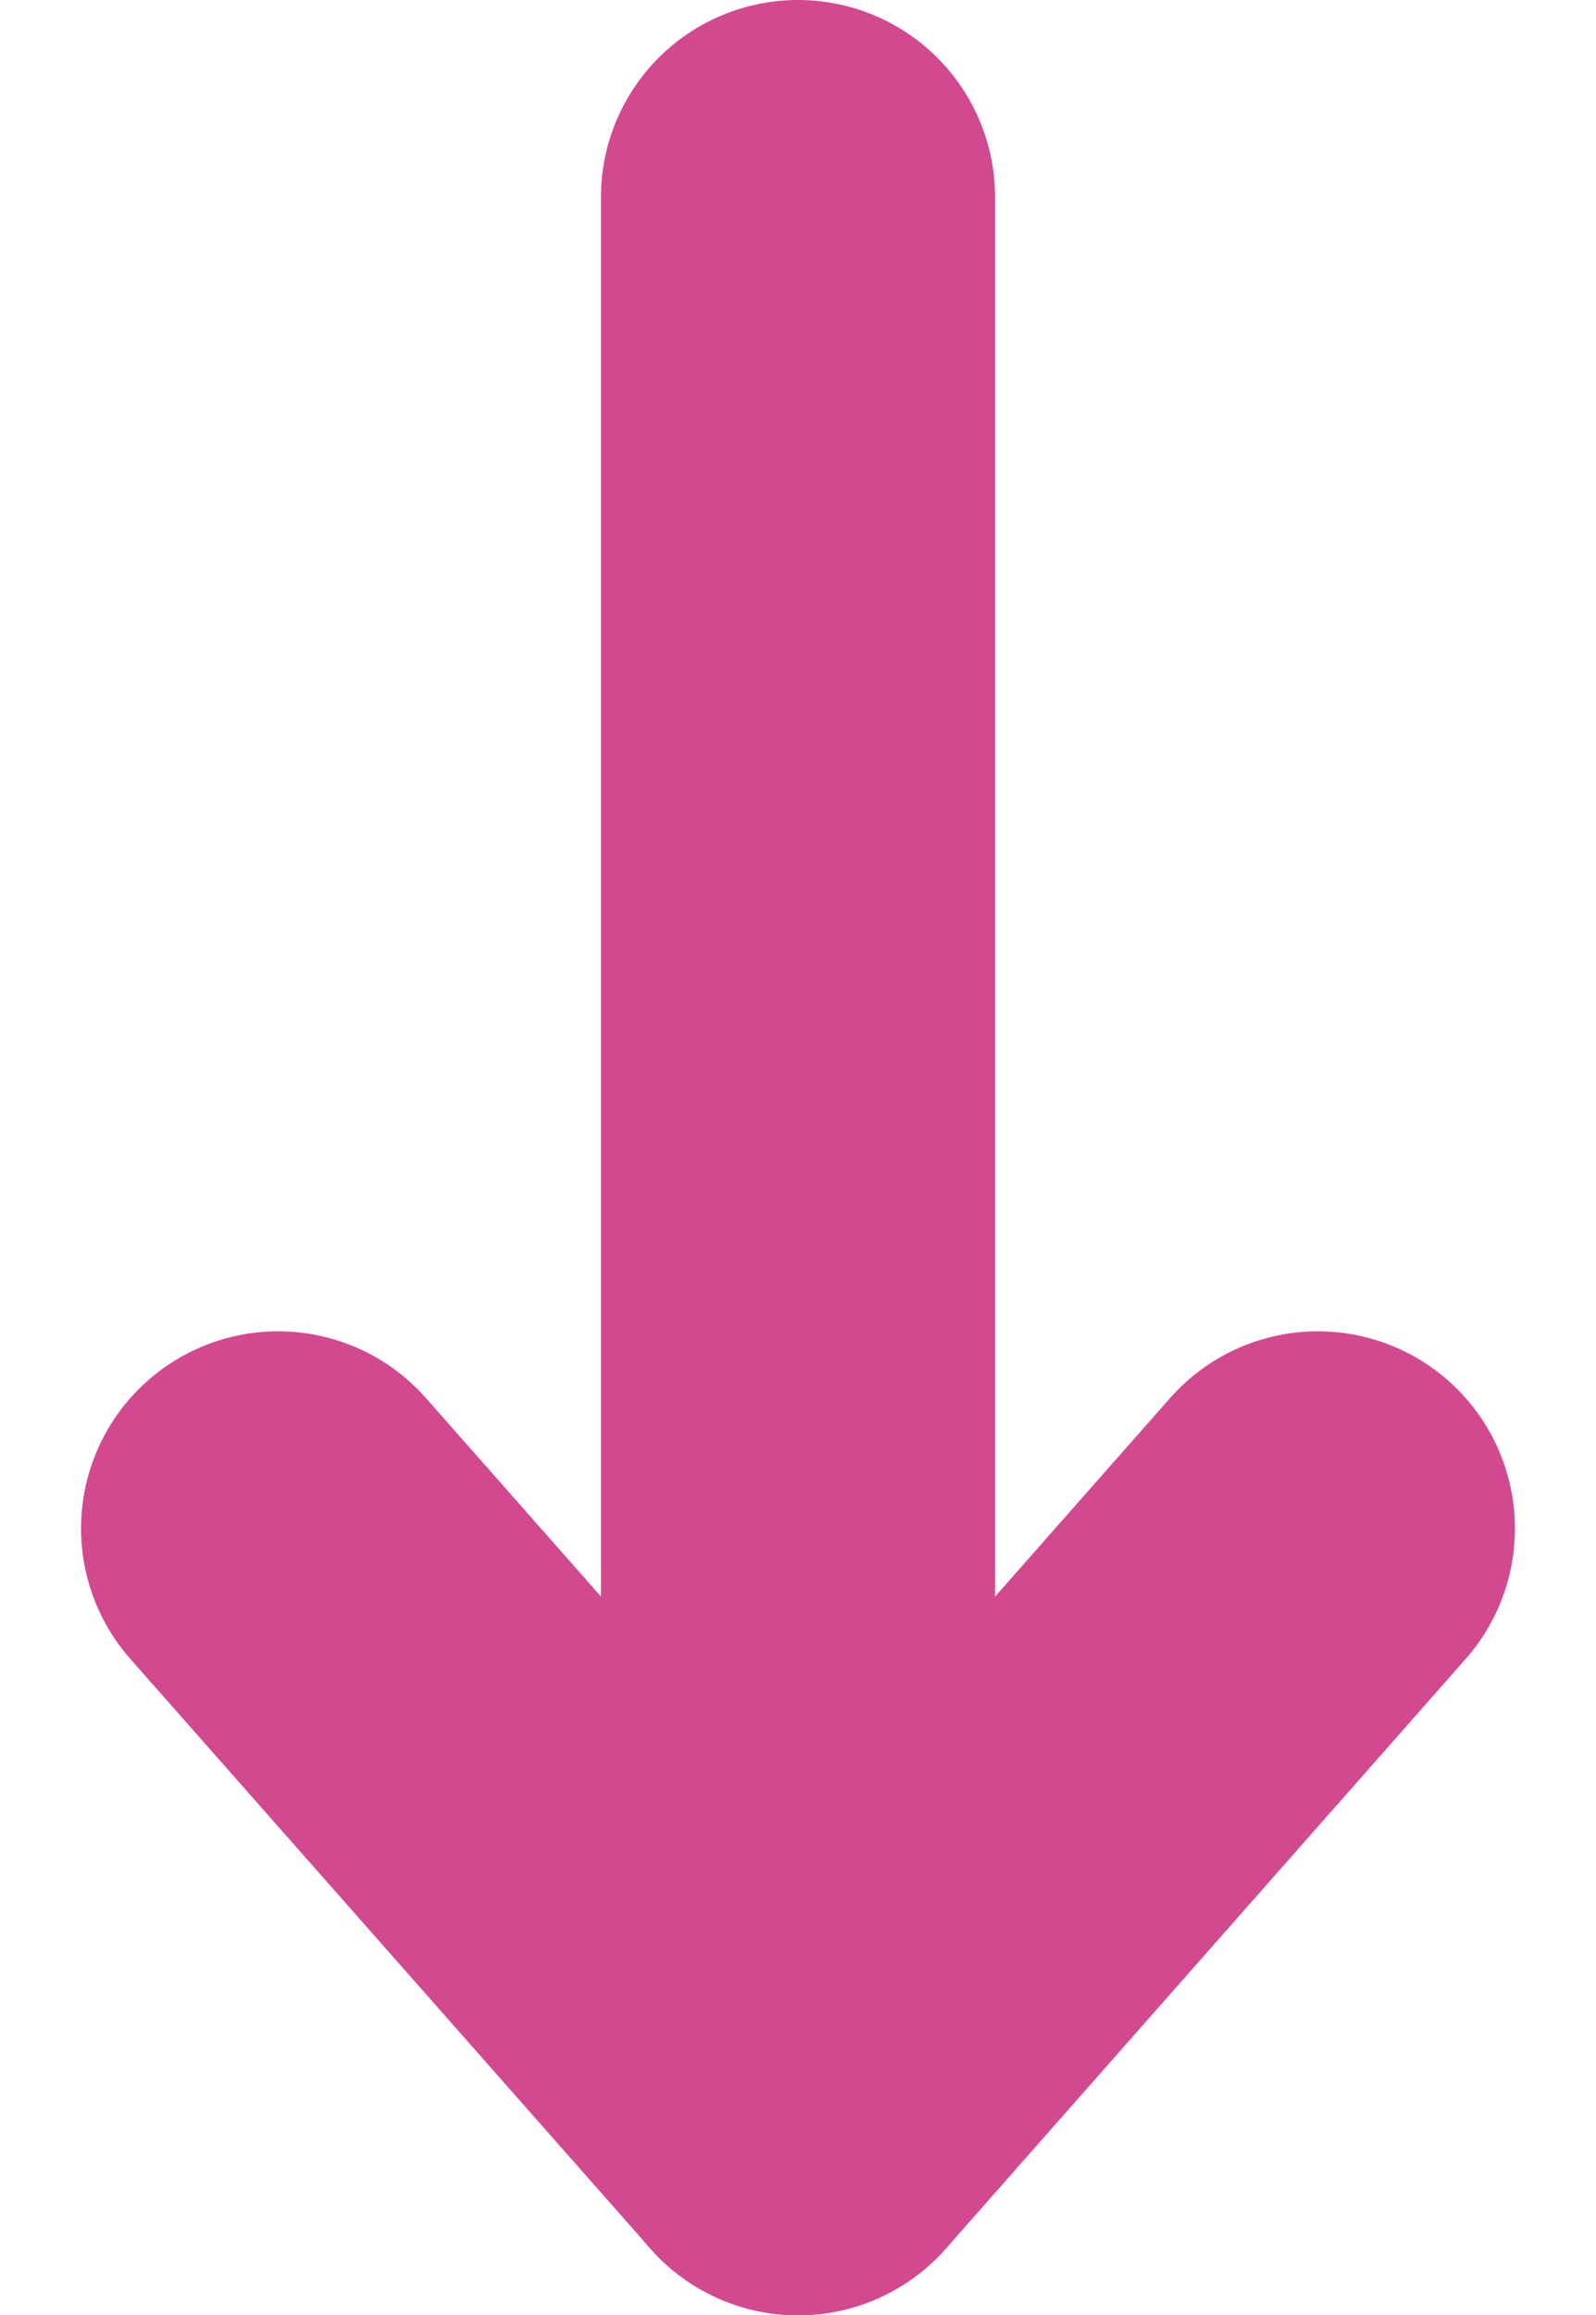
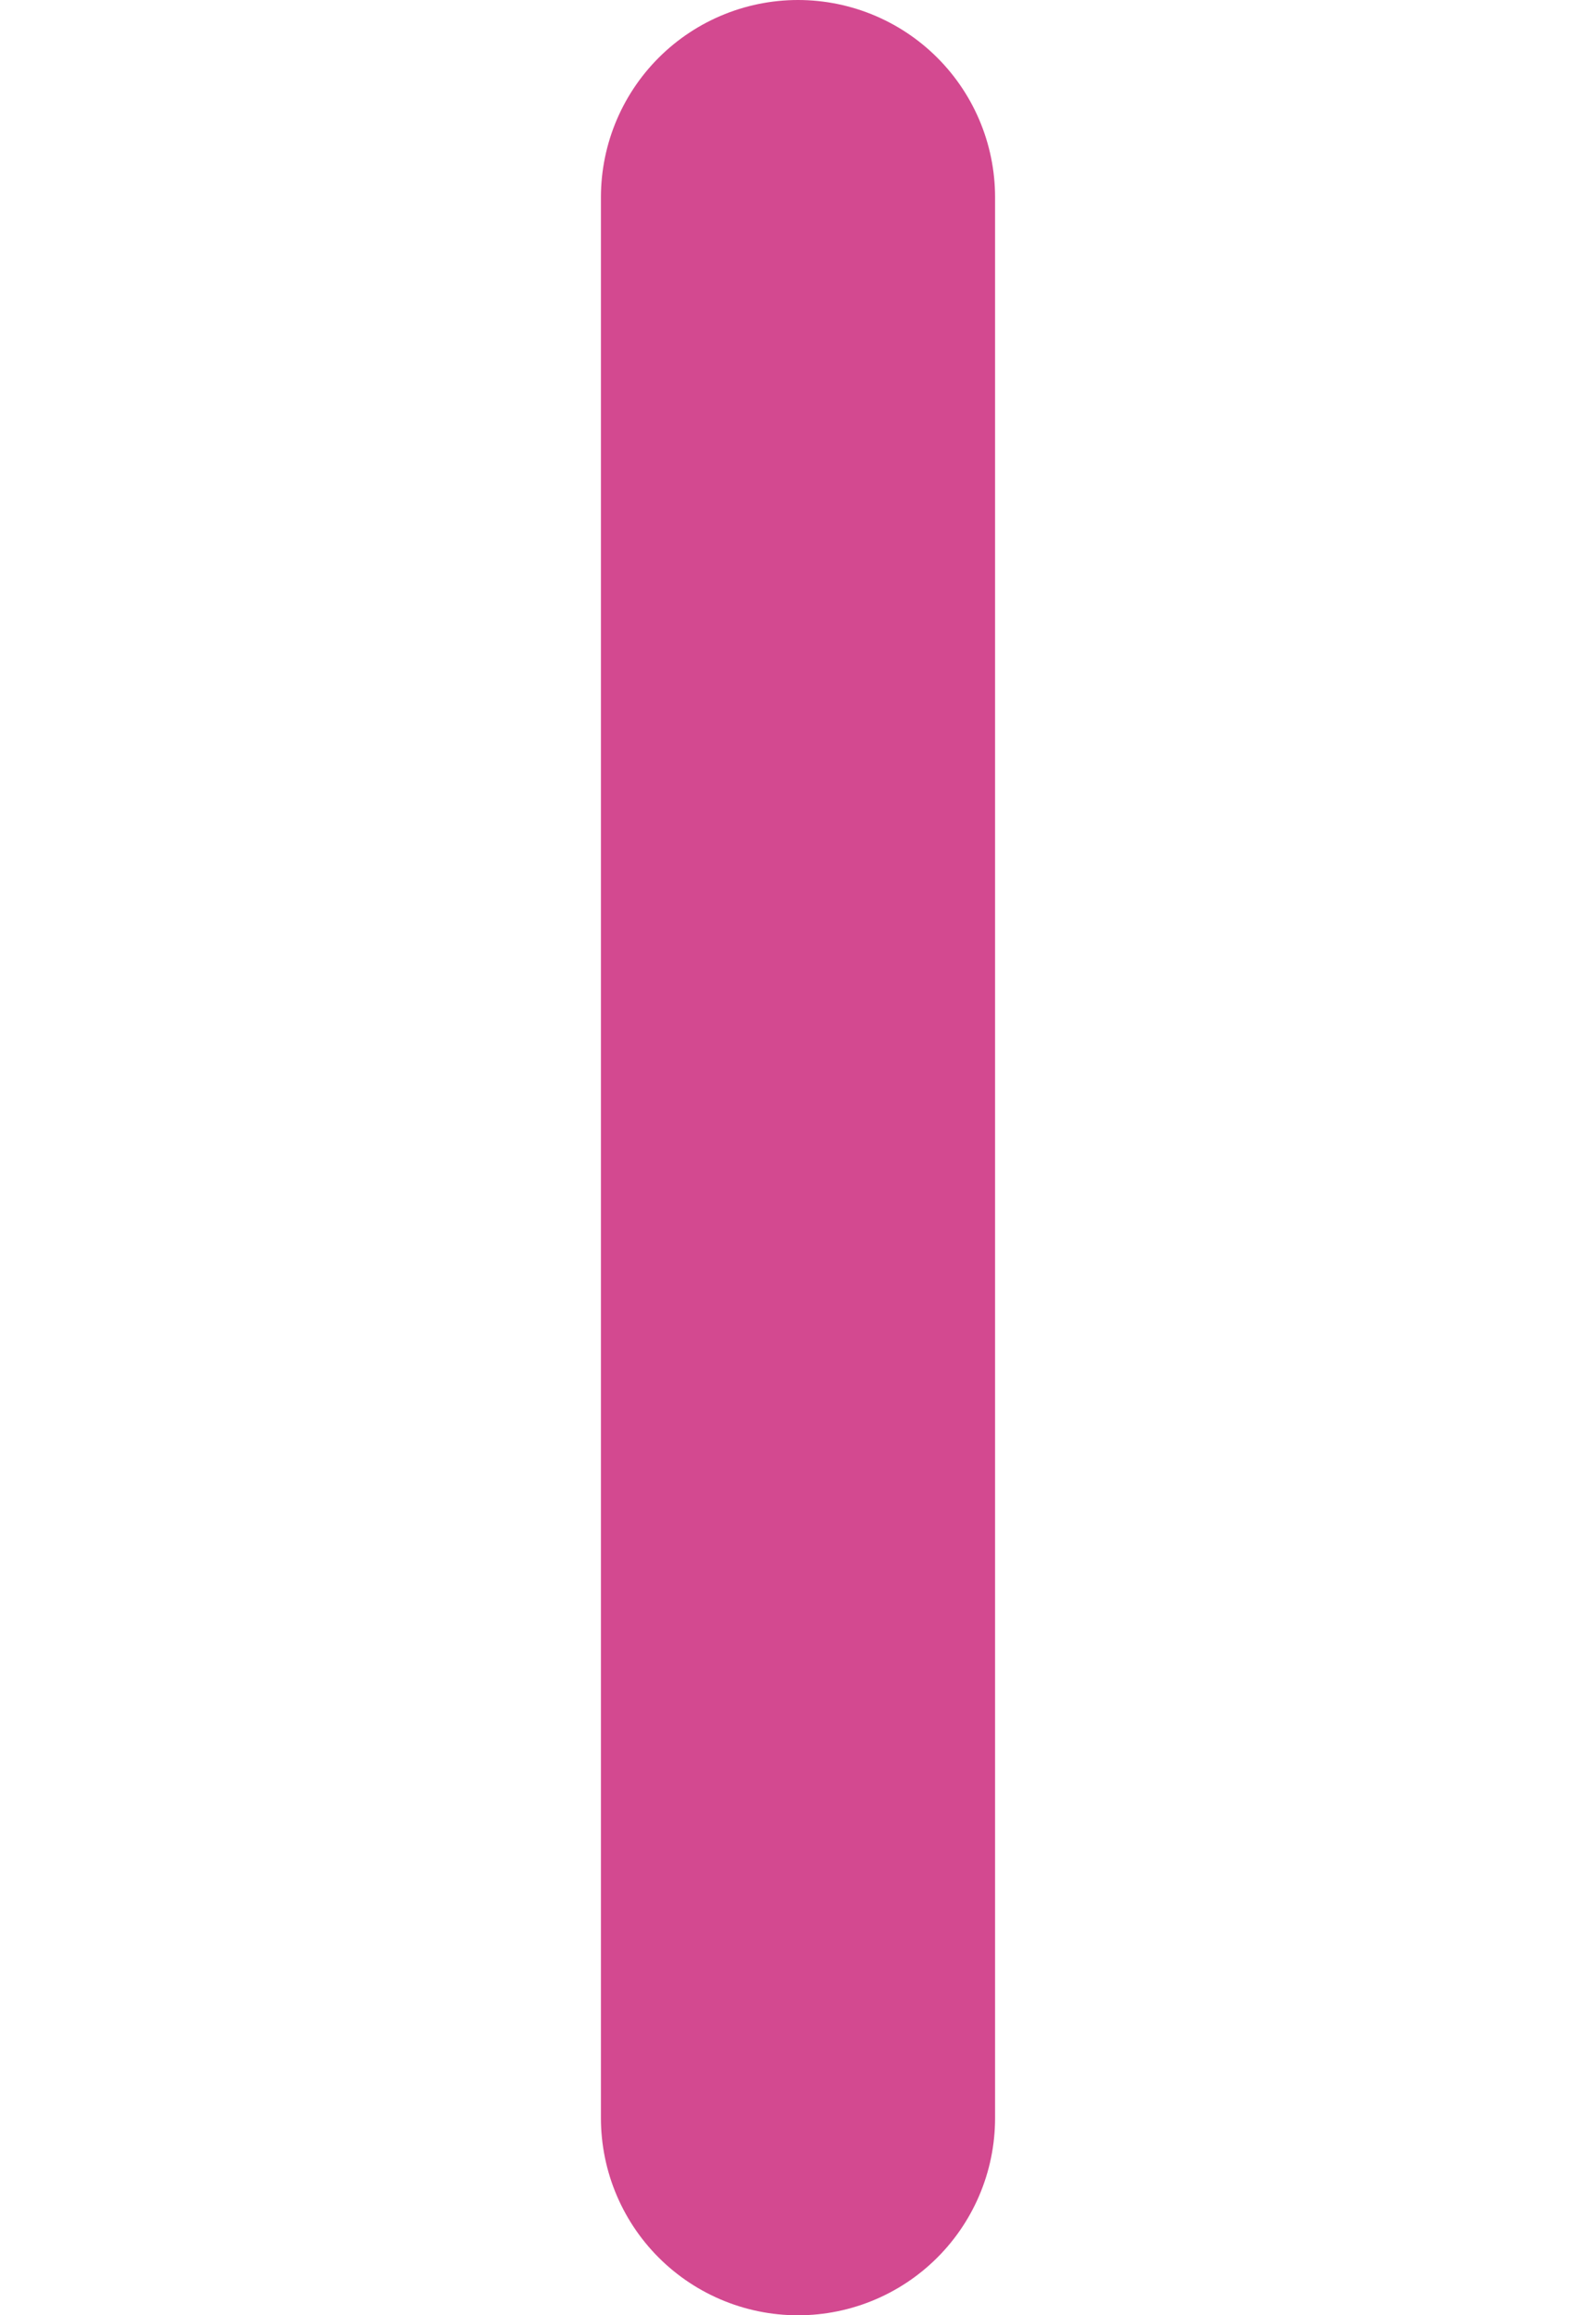
<svg xmlns="http://www.w3.org/2000/svg" width="12.148" height="17.612" viewBox="0 0 12.148 17.612">
  <g id="Komponente_12_2" data-name="Komponente 12 – 2" transform="translate(2.117 1.5)">
-     <path id="Pfad_57" data-name="Pfad 57" d="M0,0,4.485,3.956,0,7.914" transform="translate(7.914 10.127) rotate(90)" fill="none" stroke="#d34990" stroke-linecap="round" stroke-linejoin="round" stroke-width="3" />
    <path id="Pfad_72" data-name="Pfad 72" d="M0,0H14.612" transform="translate(3.957) rotate(90)" fill="none" stroke="#d34990" stroke-linecap="round" stroke-width="3" />
  </g>
</svg>